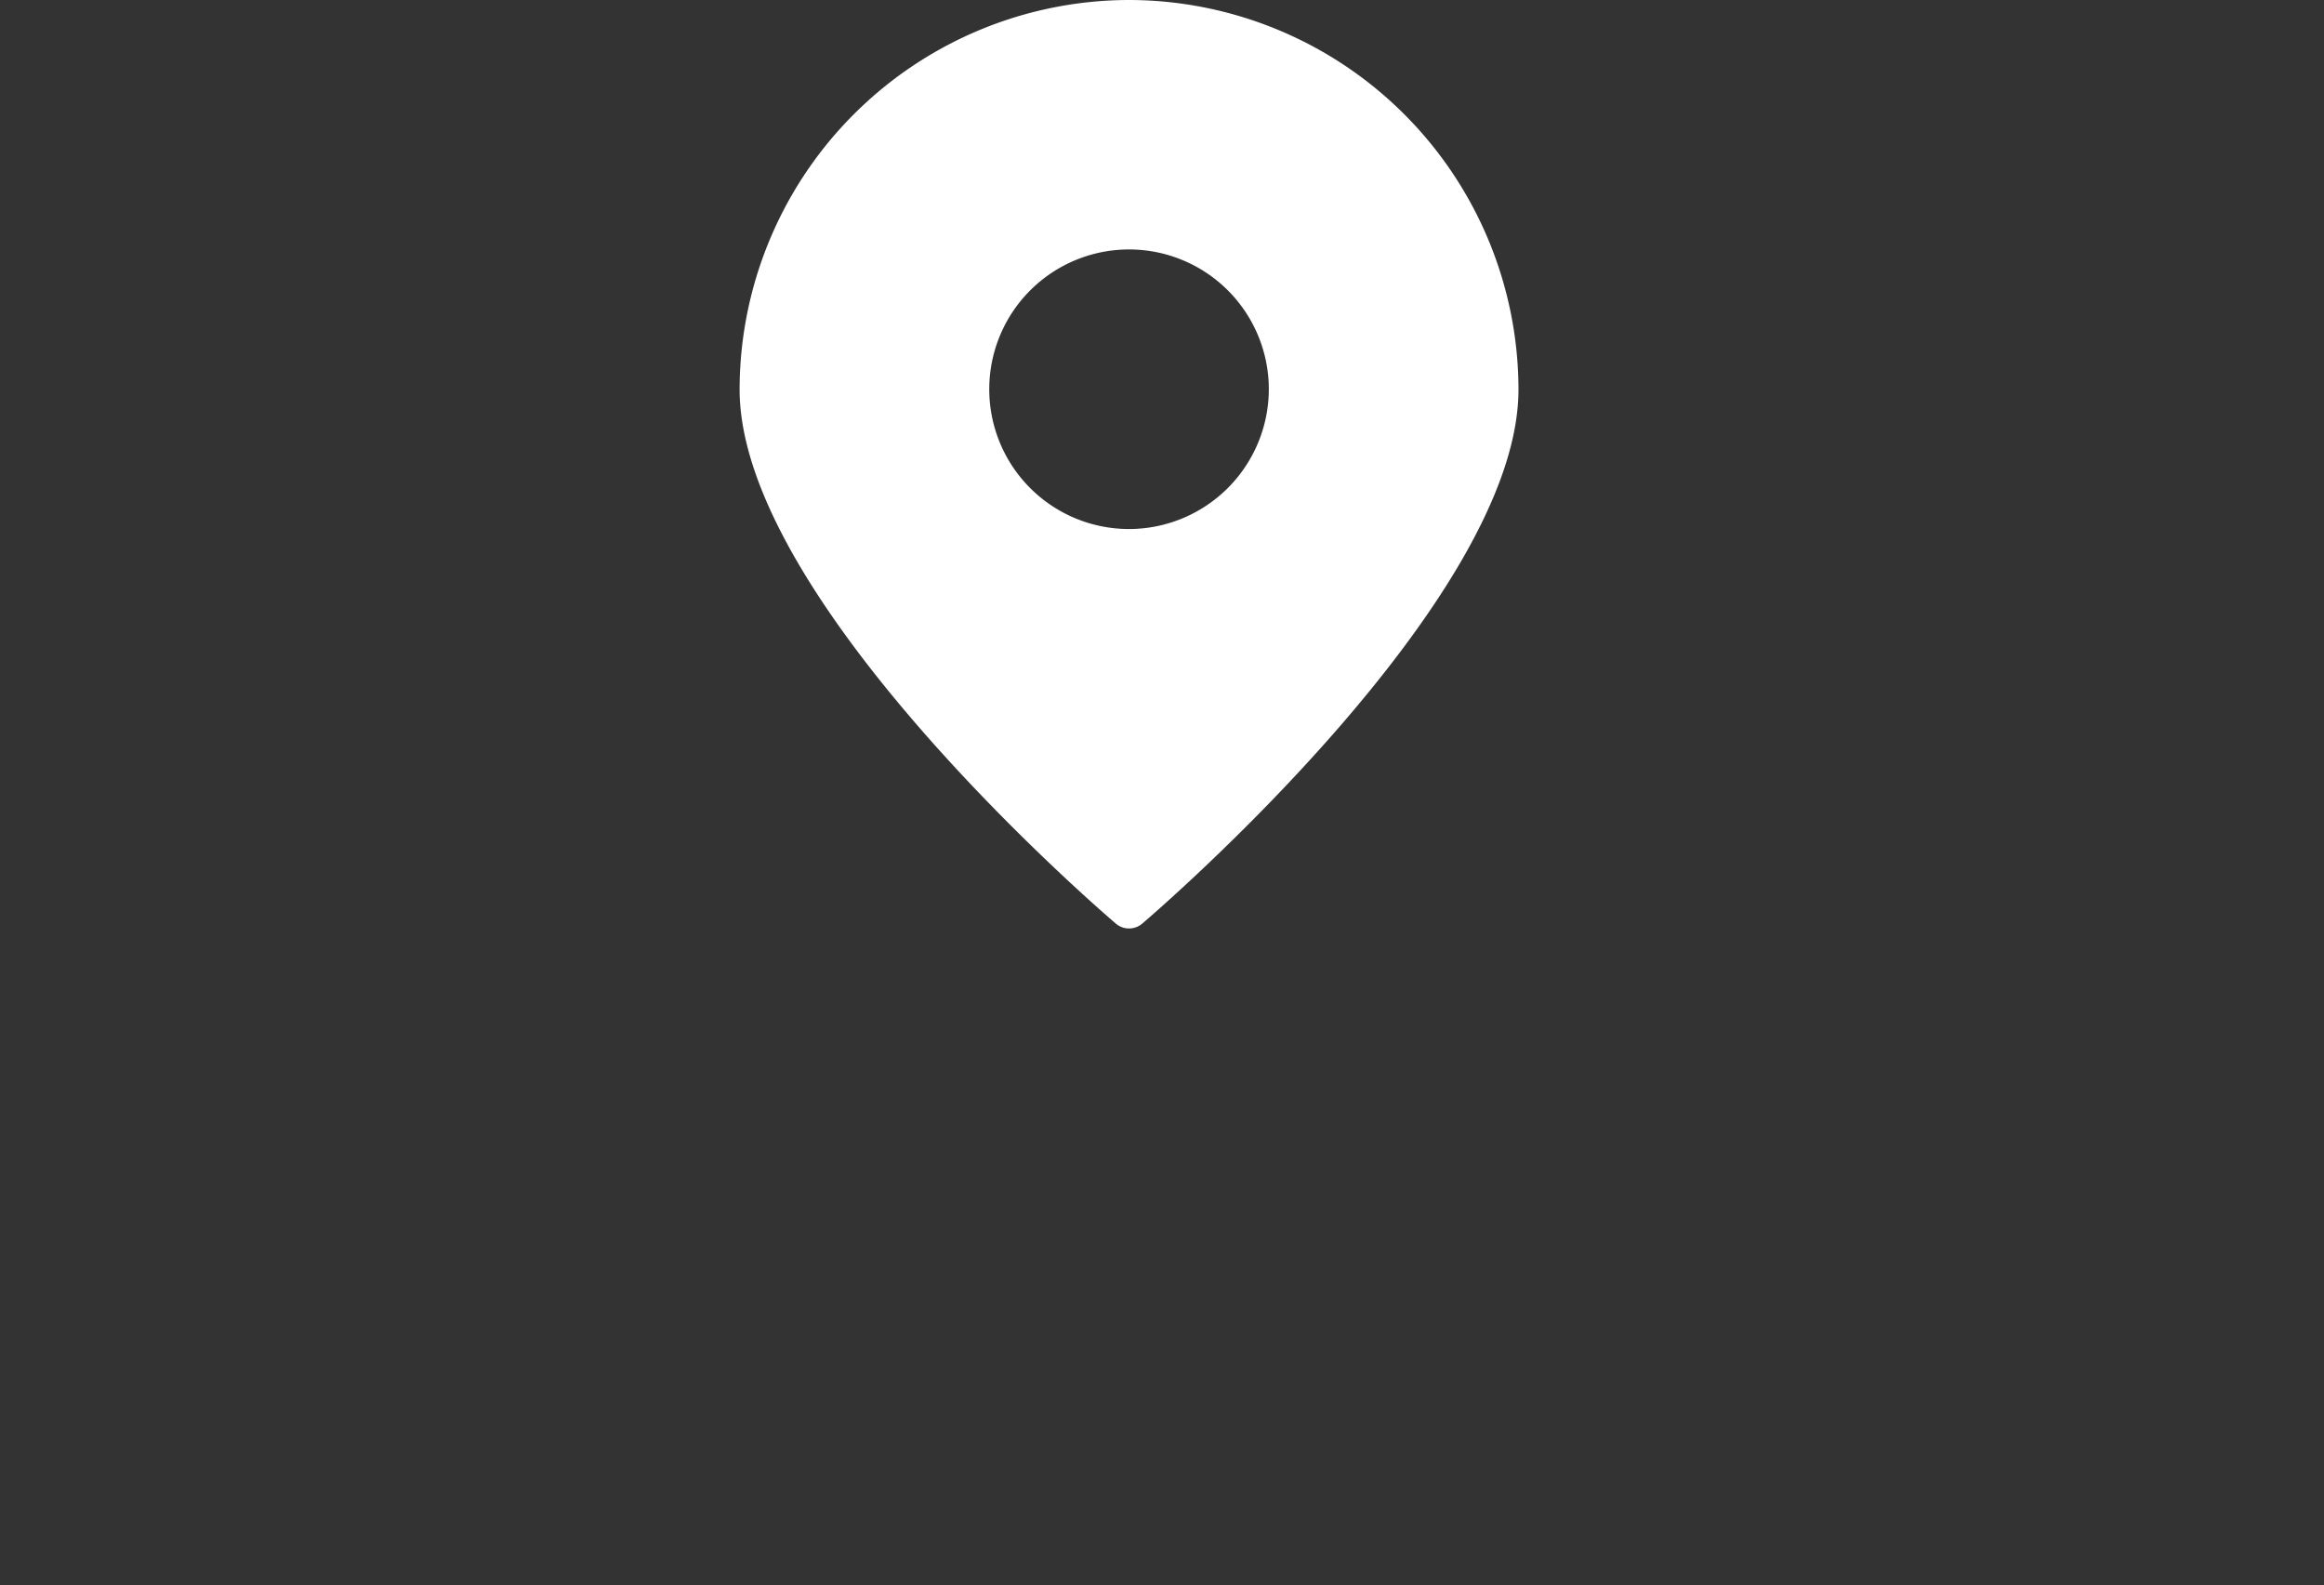
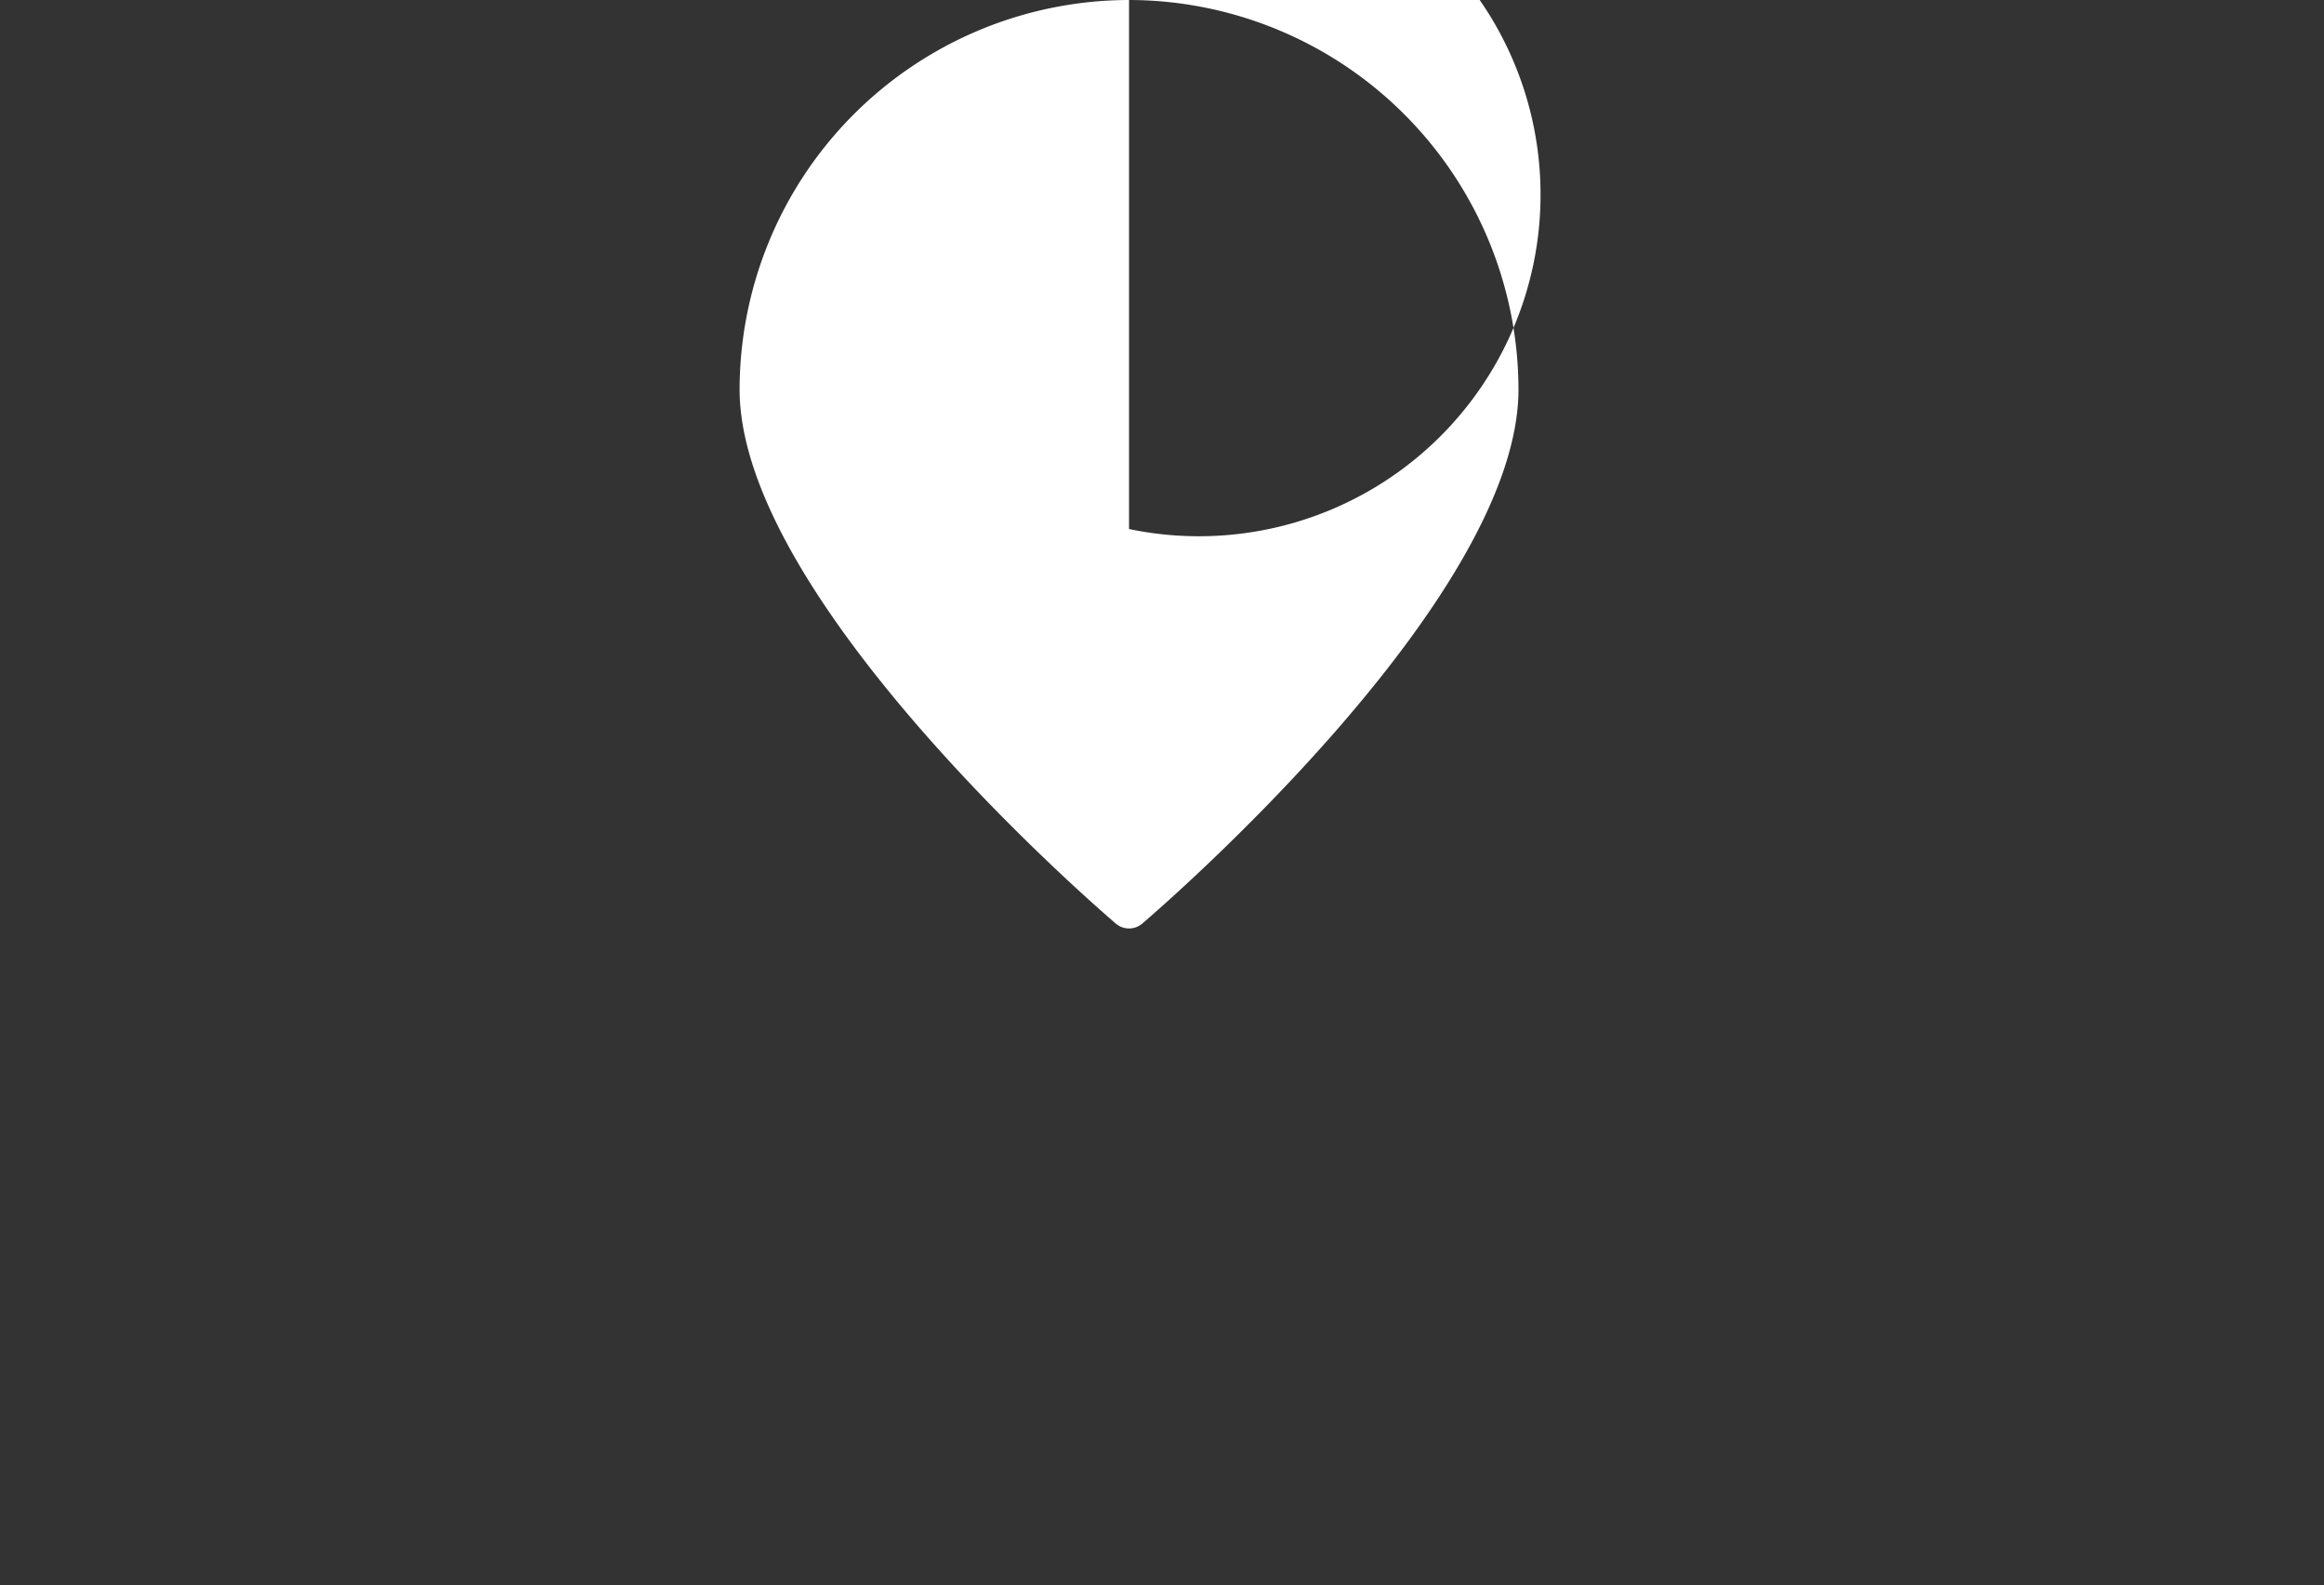
<svg xmlns="http://www.w3.org/2000/svg" viewBox="0 0 114.22 77.91">
  <rect x="0" y="0" width="114.22" height="77.91" fill="#333333" stroke="none" />
  <defs>
    <style>.cls-1{fill:#fff;}</style>
  </defs>
  <g id="圖層_2" data-name="圖層 2">
    <g id="按鈕">
-       <path class="cls-1" d="M55.49,0A19.17,19.17,0,0,0,36.35,19.14c0,10.36,17.75,25.62,18.5,26.26a1,1,0,0,0,1.28,0c.75-.64,18.5-15.9,18.5-26.26A19.17,19.17,0,0,0,55.49,0Zm0,26a6.87,6.87,0,1,1,6.87-6.87A6.88,6.88,0,0,1,55.49,26Z" />
+       <path class="cls-1" d="M55.49,0A19.17,19.17,0,0,0,36.35,19.14c0,10.36,17.75,25.62,18.5,26.26a1,1,0,0,0,1.28,0c.75-.64,18.5-15.9,18.5-26.26A19.17,19.17,0,0,0,55.49,0Za6.87,6.87,0,1,1,6.87-6.87A6.88,6.88,0,0,1,55.49,26Z" />
    </g>
  </g>
</svg>